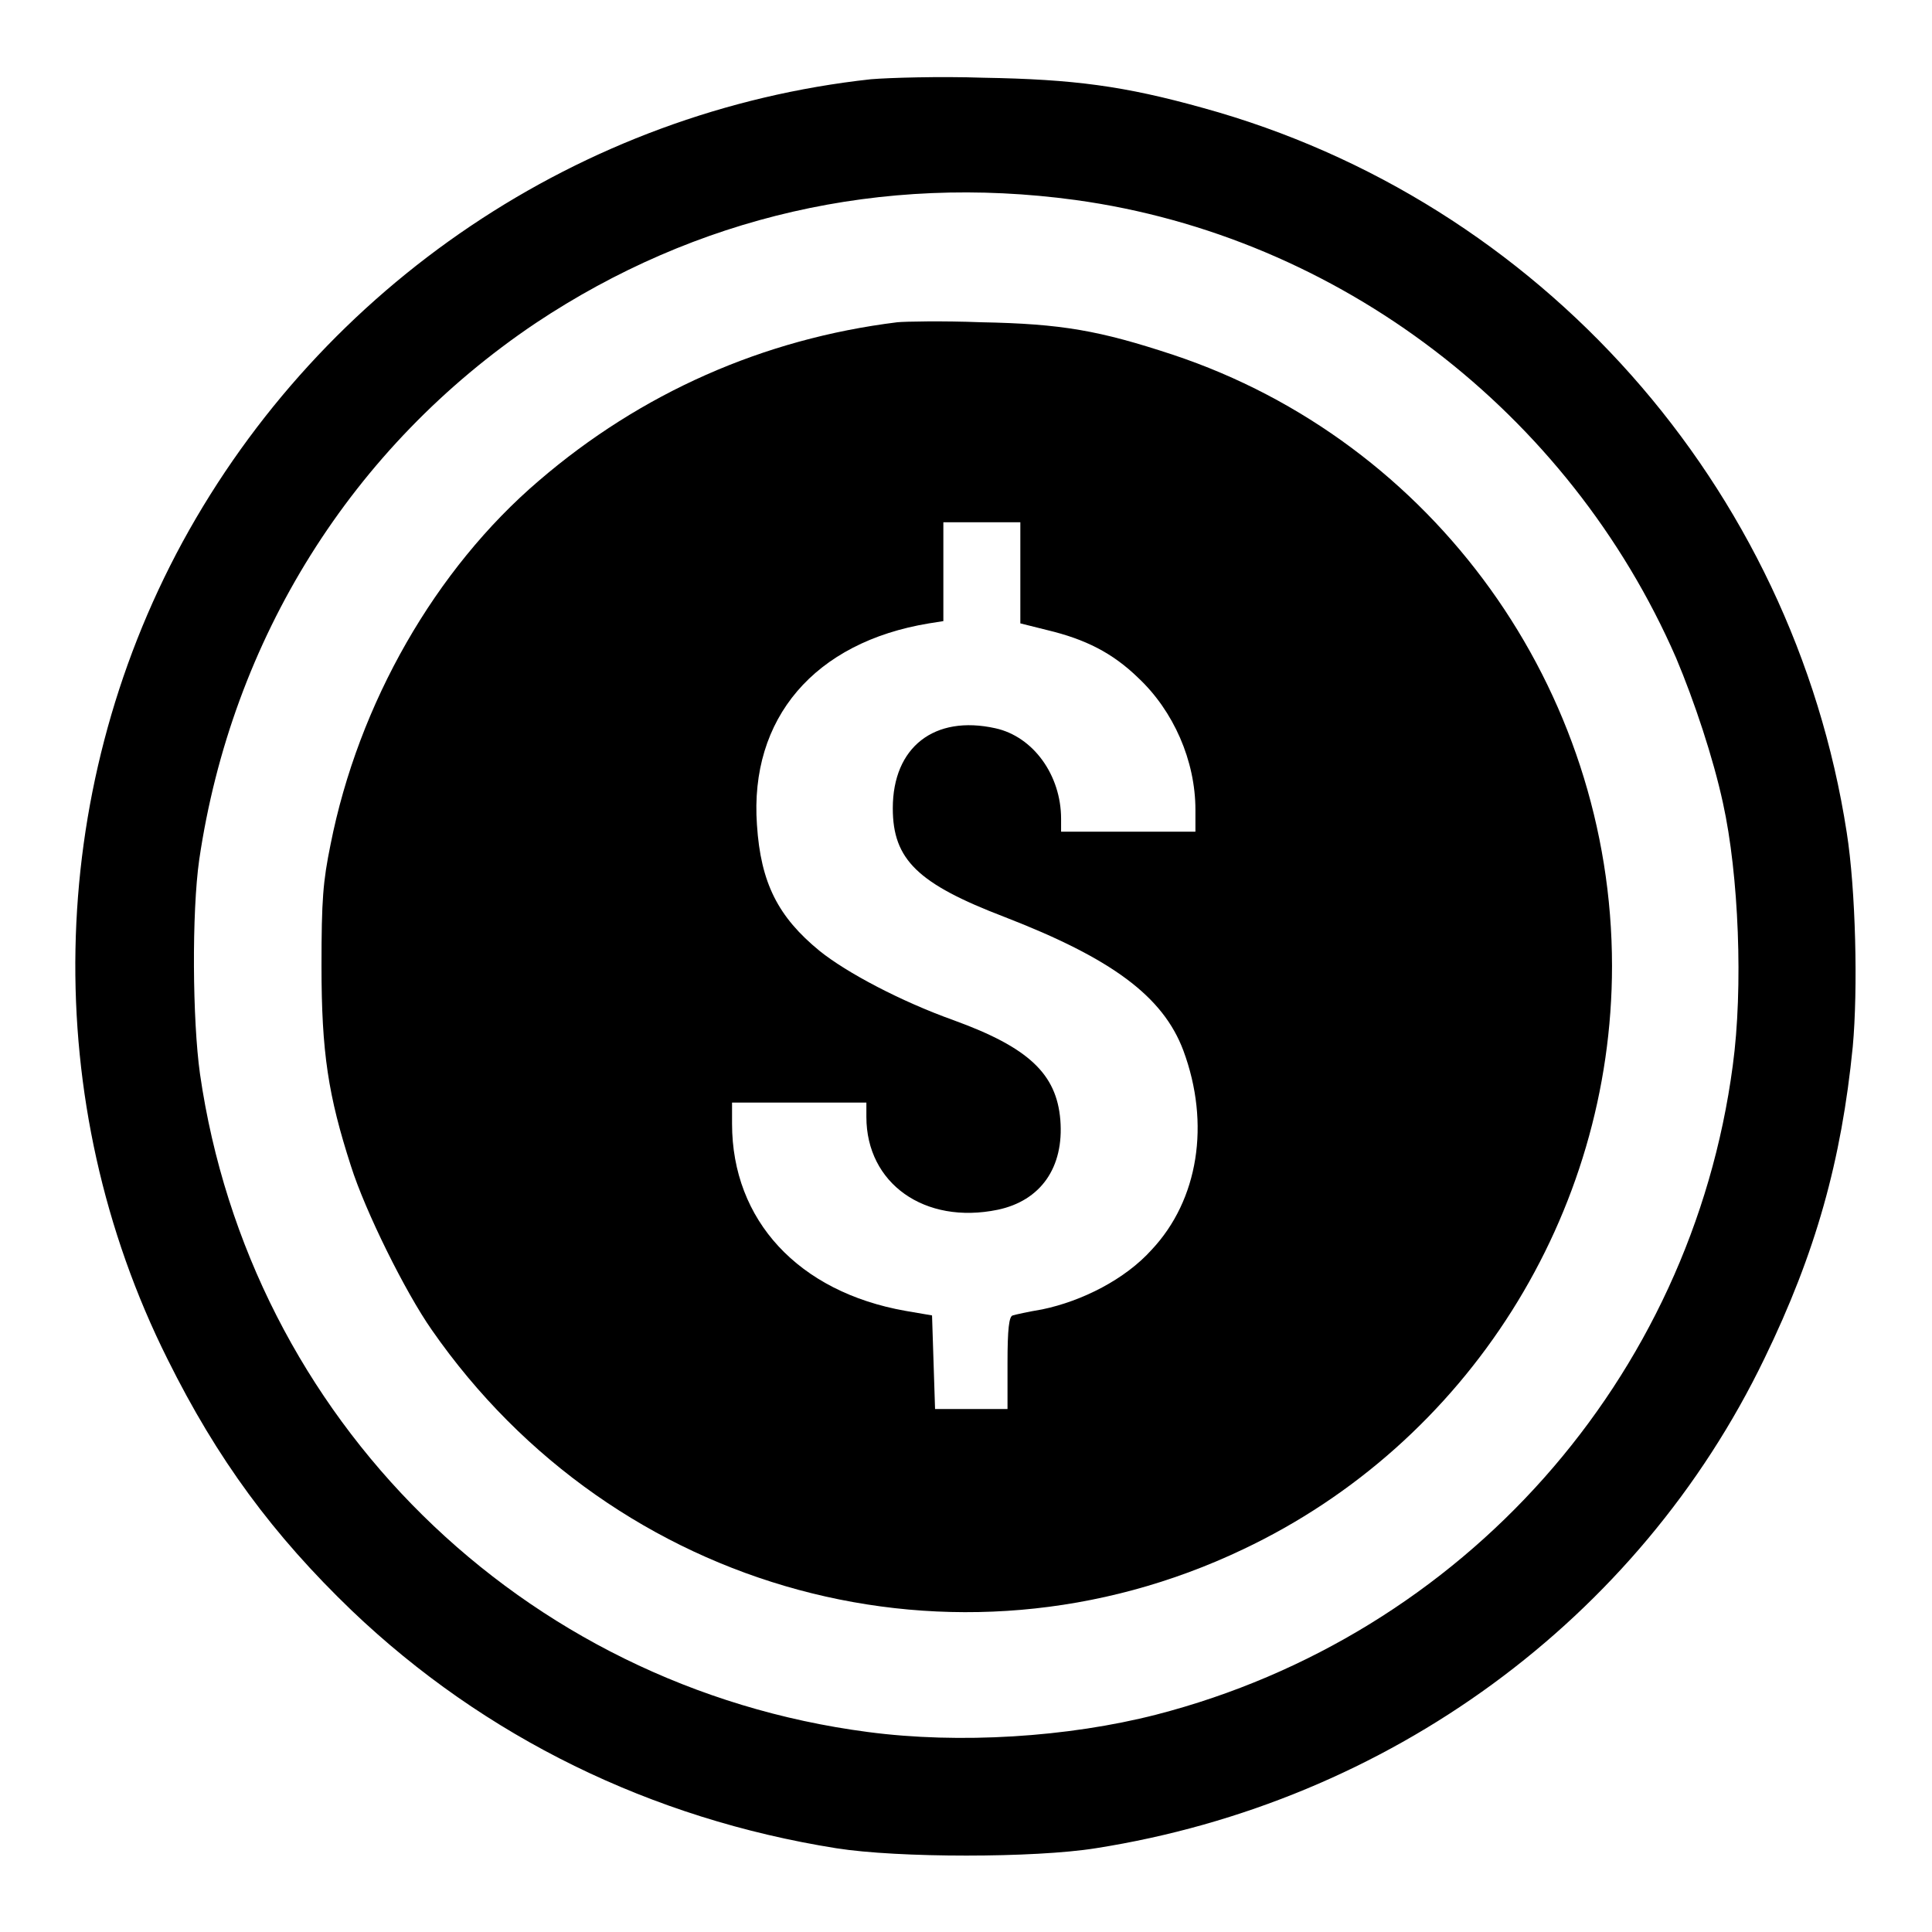
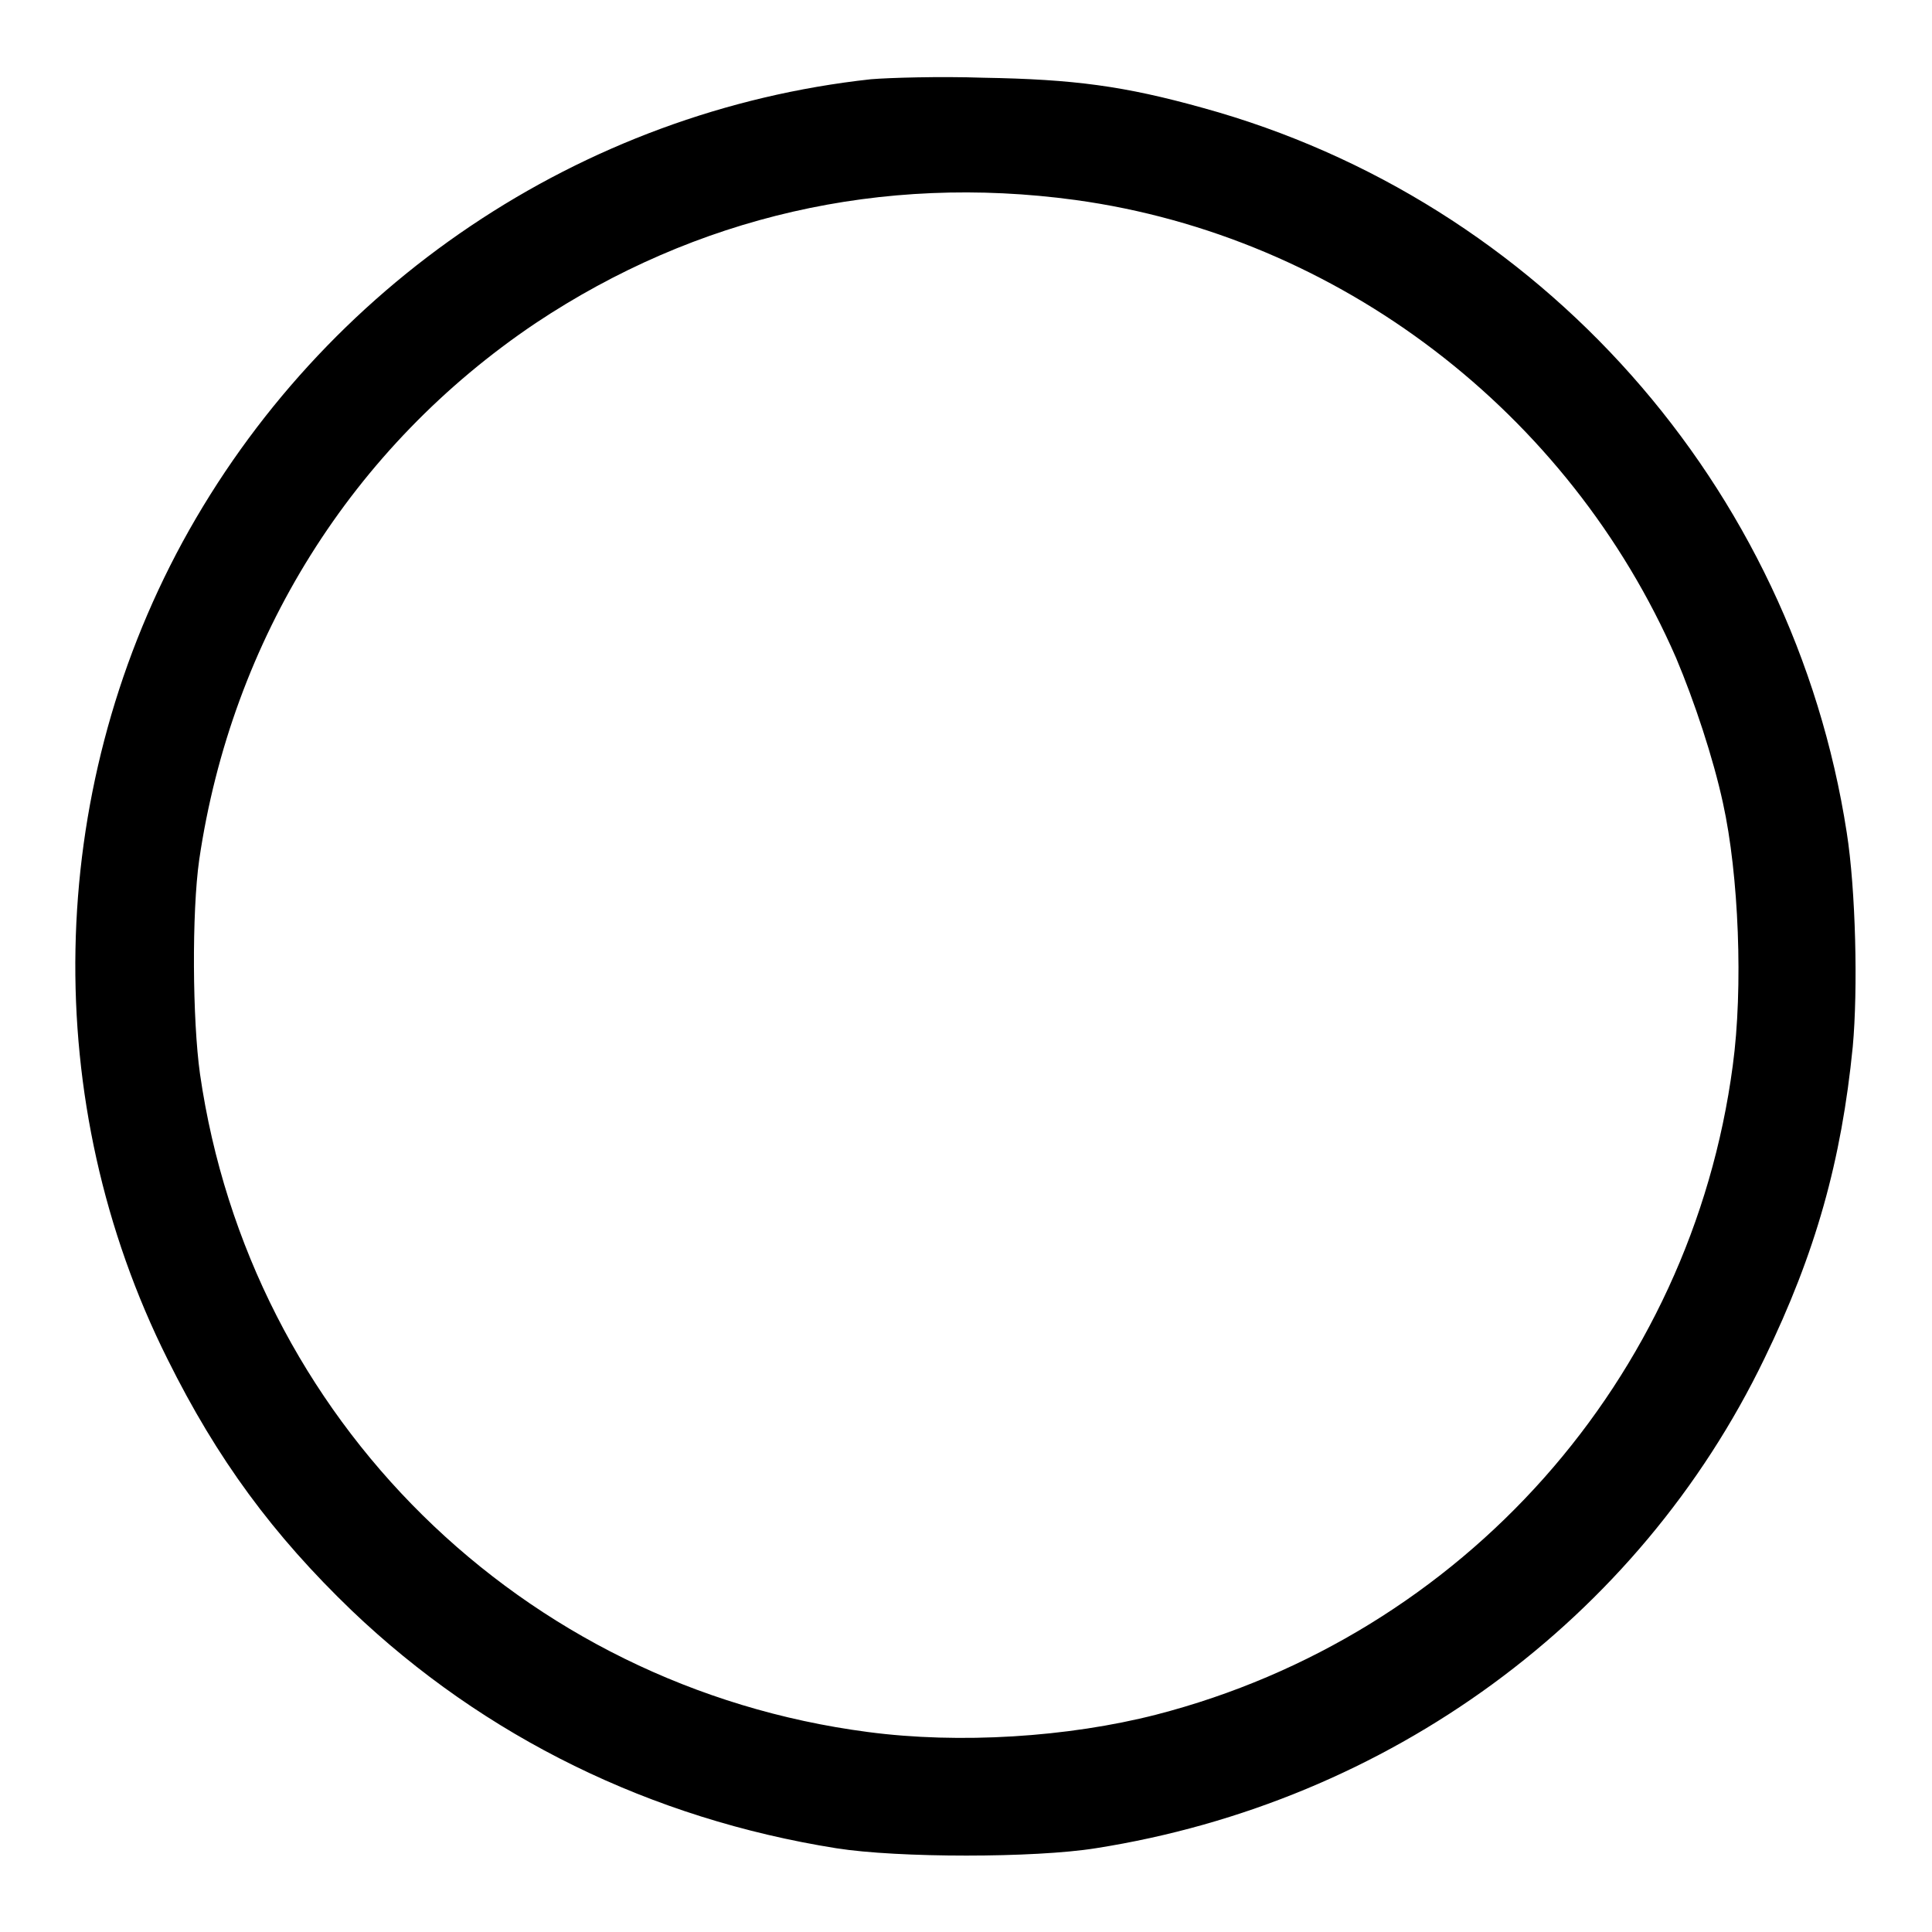
<svg xmlns="http://www.w3.org/2000/svg" version="1.1" x="0px" y="0px" viewBox="0 0 256 256" enable-background="new 0 0 256 256" xml:space="preserve">
  <g>
    <g>
      <g>
        <path fill="#000000" d="M115.4,10.5C77,14.7,42.8,37.7,24.2,71.8c-18.2,33.5-19,74.3-2,108.3c6.6,13.3,14,23.3,24.4,33.3c17.6,16.8,39.7,27.6,64.2,31.5c8.2,1.3,26.3,1.3,34.4,0c38.8-6.1,71.9-30.3,88.6-64.9c6.8-14,10.2-26.2,11.7-41.3c0.7-7.6,0.4-20.8-0.8-28.4c-7.1-45.9-40.6-83.7-85.3-96c-10.4-2.9-17.1-3.8-29.1-4C124.5,10.1,117.8,10.3,115.4,10.5z M142.5,26.5c34.9,4.8,65.4,28.1,79.6,60.7c2.4,5.7,4.9,13.2,6.2,19.2c2.1,9.5,2.7,24.5,1.3,34.8c-5.5,41.5-35.7,75.5-76.4,86c-11.7,3-26.1,3.9-38.2,2.3c-45.9-6-81.9-41.5-88.5-87.2c-1-7.1-1.1-21.4-0.1-28.4C30.7,84.7,46.6,59.2,71,42.8C92.2,28.7,116.8,23,142.5,26.5z" />
-         <path fill="#000000" d="M118.9,42.7c-17.8,2.2-34,9.4-47.5,21c-13.7,11.7-23.9,29.5-27.6,48.2c-1,4.9-1.2,7.3-1.2,16.1c0,11.5,0.9,17.2,3.9,26.5c1.9,6,7.2,16.7,10.7,21.7c24.3,35,69.5,47.2,107.5,29.1c29.8-14.1,48.9-44.4,48.9-77.3c0-36.7-23.6-69.5-58.2-81c-9.7-3.2-14.7-4.1-25.4-4.3C124.9,42.5,119.9,42.6,118.9,42.7z M135.2,75.9v6.7l3.6,0.9c5,1.2,8.6,3,12,6.3c4.7,4.4,7.6,11,7.6,17.5v2.9h-8.9h-8.9v-1.7c0-5.8-3.7-10.9-8.7-12c-8.1-1.8-13.6,2.5-13.6,10.6c0,6.8,3.3,10,14.8,14.4c14.2,5.5,21,10.5,23.7,17.7c3.6,9.7,2,19.8-4.2,26.4c-3.5,3.9-9.2,6.8-14.5,7.9c-1.8,0.3-3.6,0.7-3.9,0.8c-0.5,0.1-0.7,1.8-0.7,6.3v6.1h-4.8h-4.8l-0.2-6.2l-0.2-6.2l-3.5-0.6c-14.2-2.5-23-12-23-24.8v-2.8h8.9h8.9v1.9c0,8.8,7.7,14.3,17.4,12.3c5.7-1.2,8.8-5.6,8.3-11.9c-0.5-6.1-4.2-9.6-14.1-13.2c-7-2.5-14.2-6.3-17.8-9.2c-5.5-4.5-7.8-9-8.3-16.7c-1-14.1,7.6-24.2,22.8-26.7l1.9-0.3v-6.5v-6.6h5.1h5.1L135.2,75.9L135.2,75.9z" />
      </g>
    </g>
  </g>
</svg>